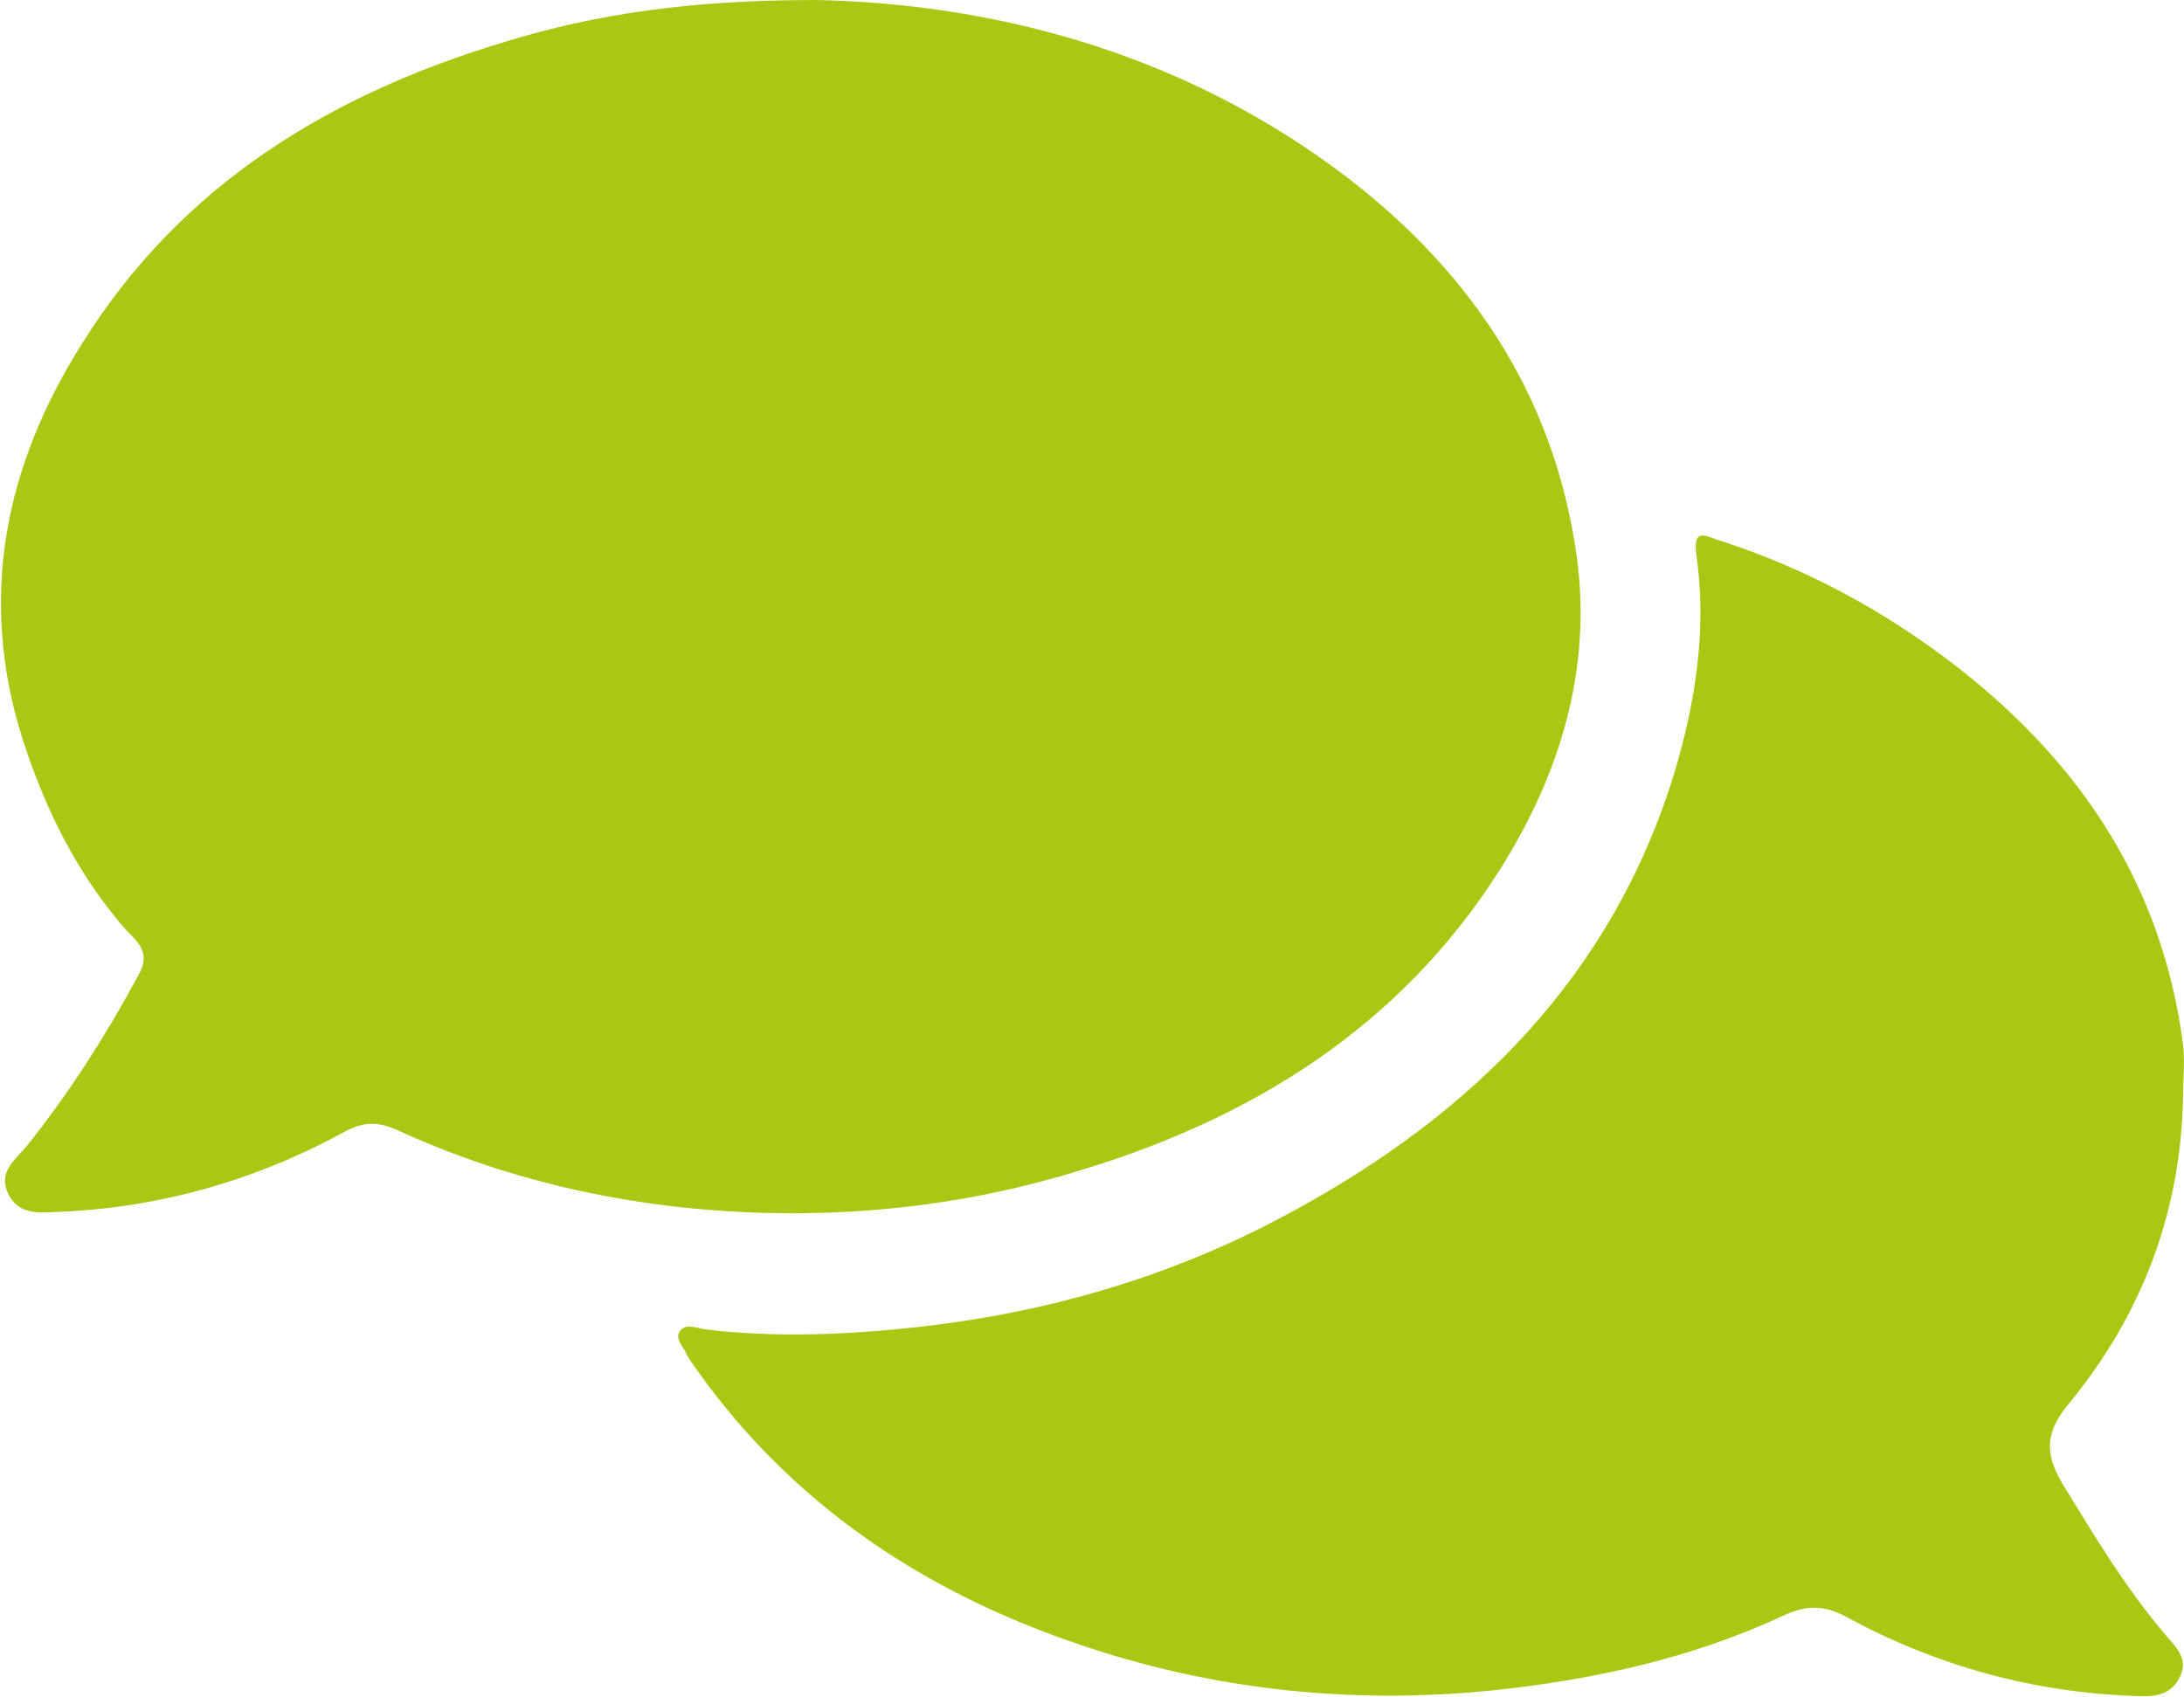
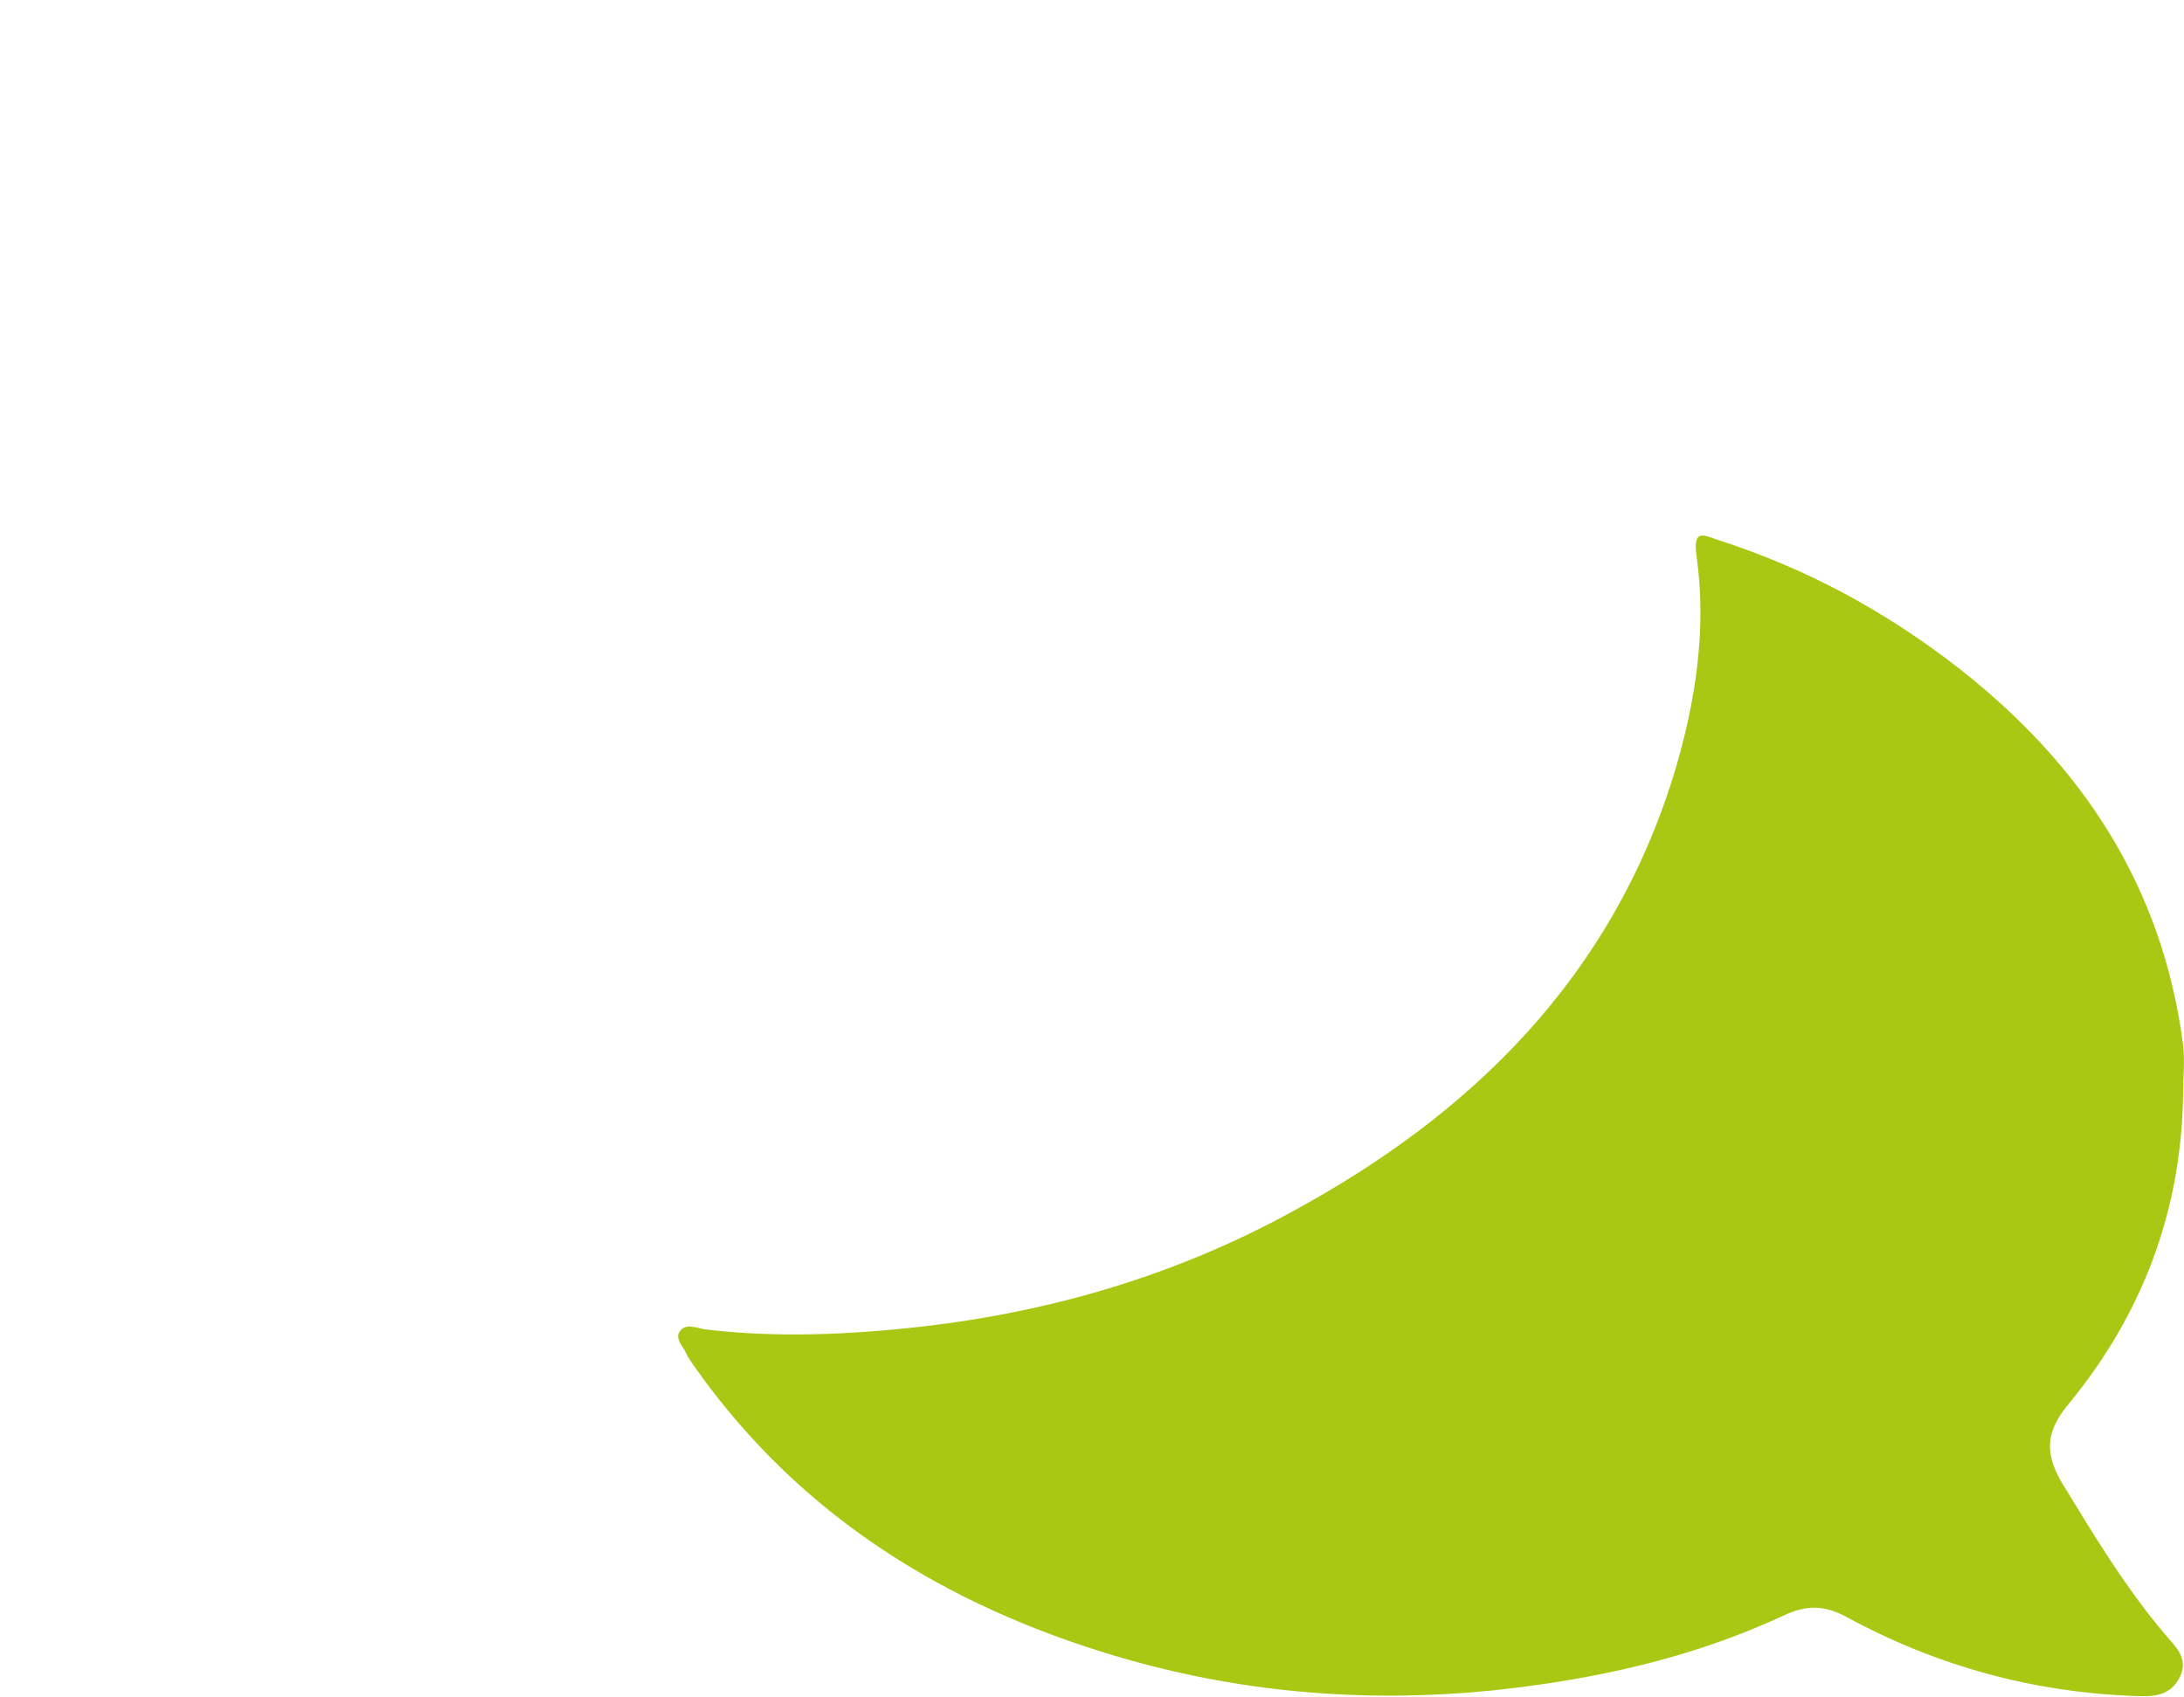
<svg xmlns="http://www.w3.org/2000/svg" version="1.1" id="Ebene_1" x="0px" y="0px" viewBox="0 0 24.59 19.11" style="enable-background:new 0 0 24.59 19.11;" xml:space="preserve">
  <style type="text/css">
	.st0{fill:#A8C813;}
</style>
  <g>
-     <path class="st0" d="M9.19,0c1.92,0.04,4,0.55,5.82,1.88c1.49,1.09,2.48,2.52,2.74,4.37c0.18,1.27-0.18,2.46-0.86,3.54   c-1.12,1.77-2.79,2.81-4.76,3.4c-1.14,0.35-2.31,0.5-3.51,0.47c-1.44-0.04-2.83-0.33-4.14-0.93c-0.22-0.1-0.38-0.1-0.59,0.01   c-1.02,0.56-2.12,0.87-3.28,0.91c-0.2,0.01-0.41,0.02-0.52-0.21c-0.11-0.24,0.07-0.37,0.2-0.52c0.49-0.61,0.91-1.27,1.28-1.96   c0.14-0.26-0.06-0.38-0.18-0.52C0.85,9.81,0.5,9.09,0.25,8.31c-0.5-1.59-0.19-3.08,0.68-4.45c1.11-1.78,2.79-2.8,4.76-3.39   C6.73,0.15,7.8,0,9.19,0" />
    <path class="st0" d="M24.58,12.33c-0.02,1.31-0.46,2.47-1.28,3.47c-0.27,0.32-0.28,0.56-0.09,0.89c0.36,0.59,0.72,1.19,1.17,1.72   c0.11,0.13,0.26,0.26,0.17,0.46c-0.1,0.23-0.3,0.24-0.51,0.23c-1.15-0.04-2.24-0.34-3.25-0.89c-0.24-0.13-0.44-0.14-0.7-0.02   c-1.05,0.49-2.16,0.73-3.31,0.85c-1.44,0.14-2.84,0.02-4.22-0.39c-1.91-0.57-3.54-1.57-4.72-3.23c-0.04-0.06-0.09-0.12-0.12-0.19   C7.69,15.16,7.6,15.08,7.65,15c0.06-0.1,0.18-0.05,0.28-0.03c0.82,0.1,1.64,0.06,2.45-0.03c1.47-0.17,2.86-0.58,4.16-1.29   c2.05-1.11,3.61-2.66,4.31-4.94c0.24-0.8,0.37-1.62,0.25-2.46c-0.04-0.3,0.09-0.22,0.24-0.17c1,0.32,1.9,0.81,2.72,1.45   c1.39,1.09,2.29,2.46,2.52,4.24C24.6,11.95,24.58,12.14,24.58,12.33" />
  </g>
</svg>